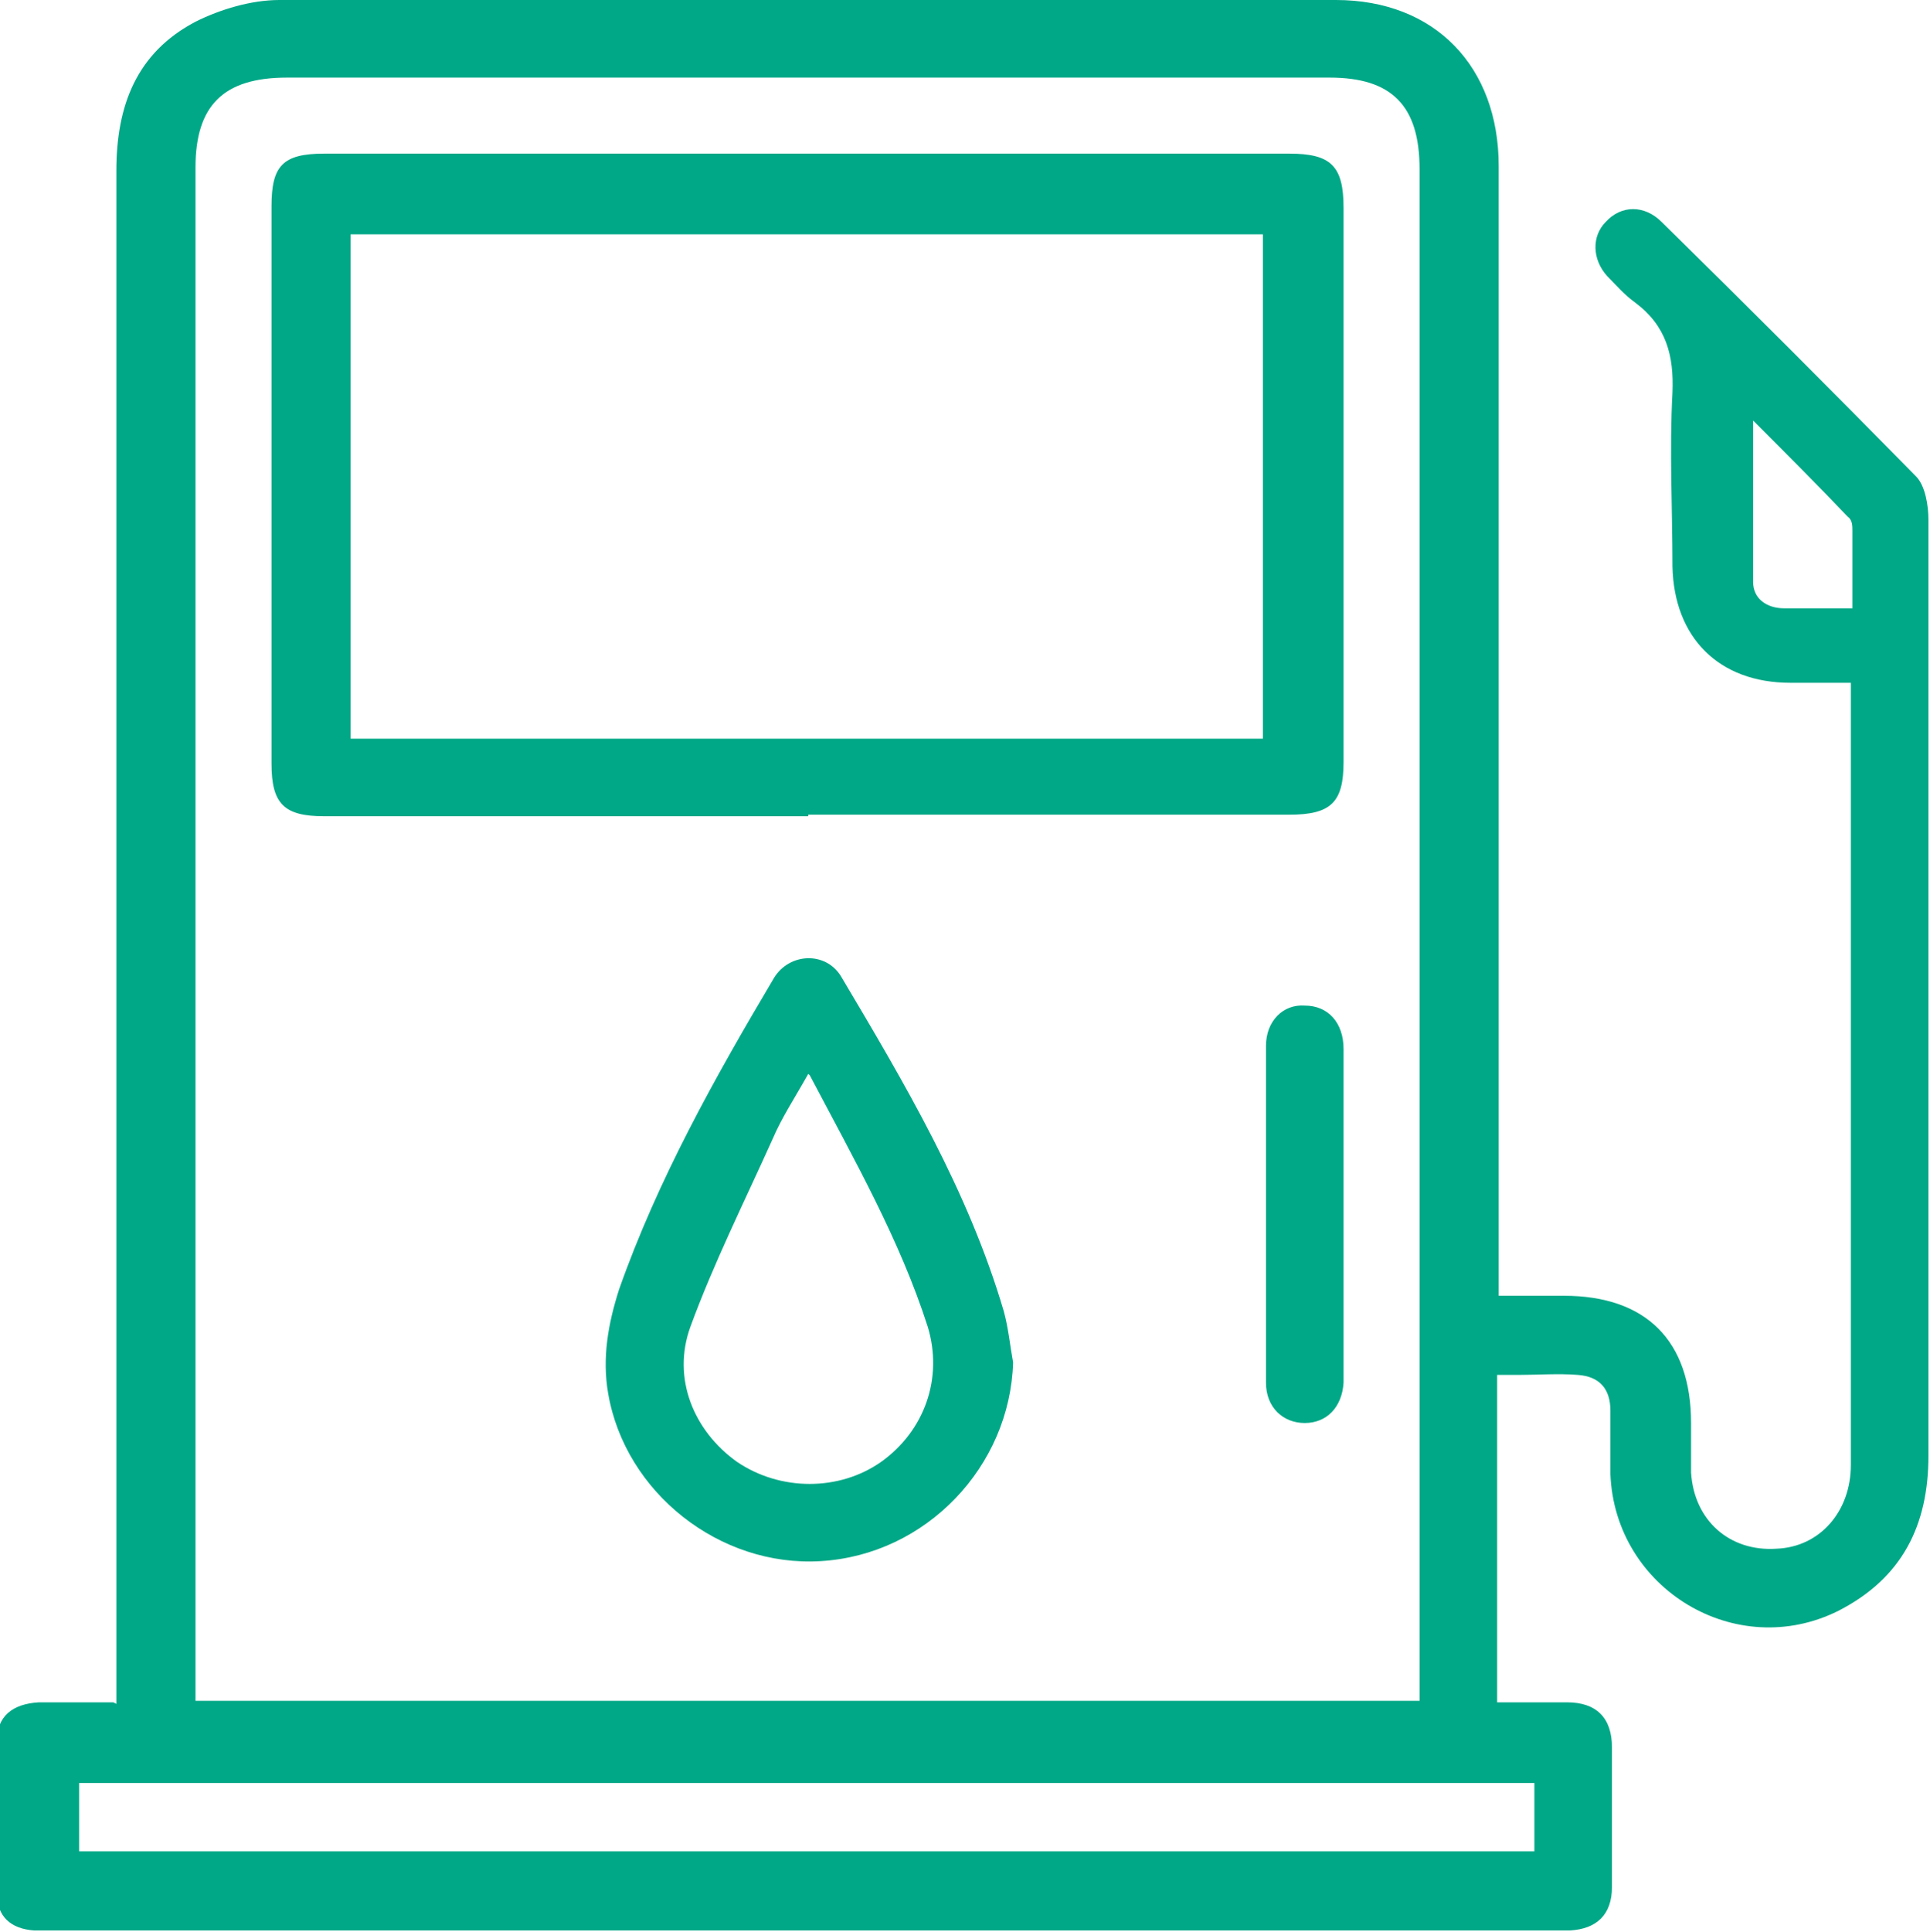
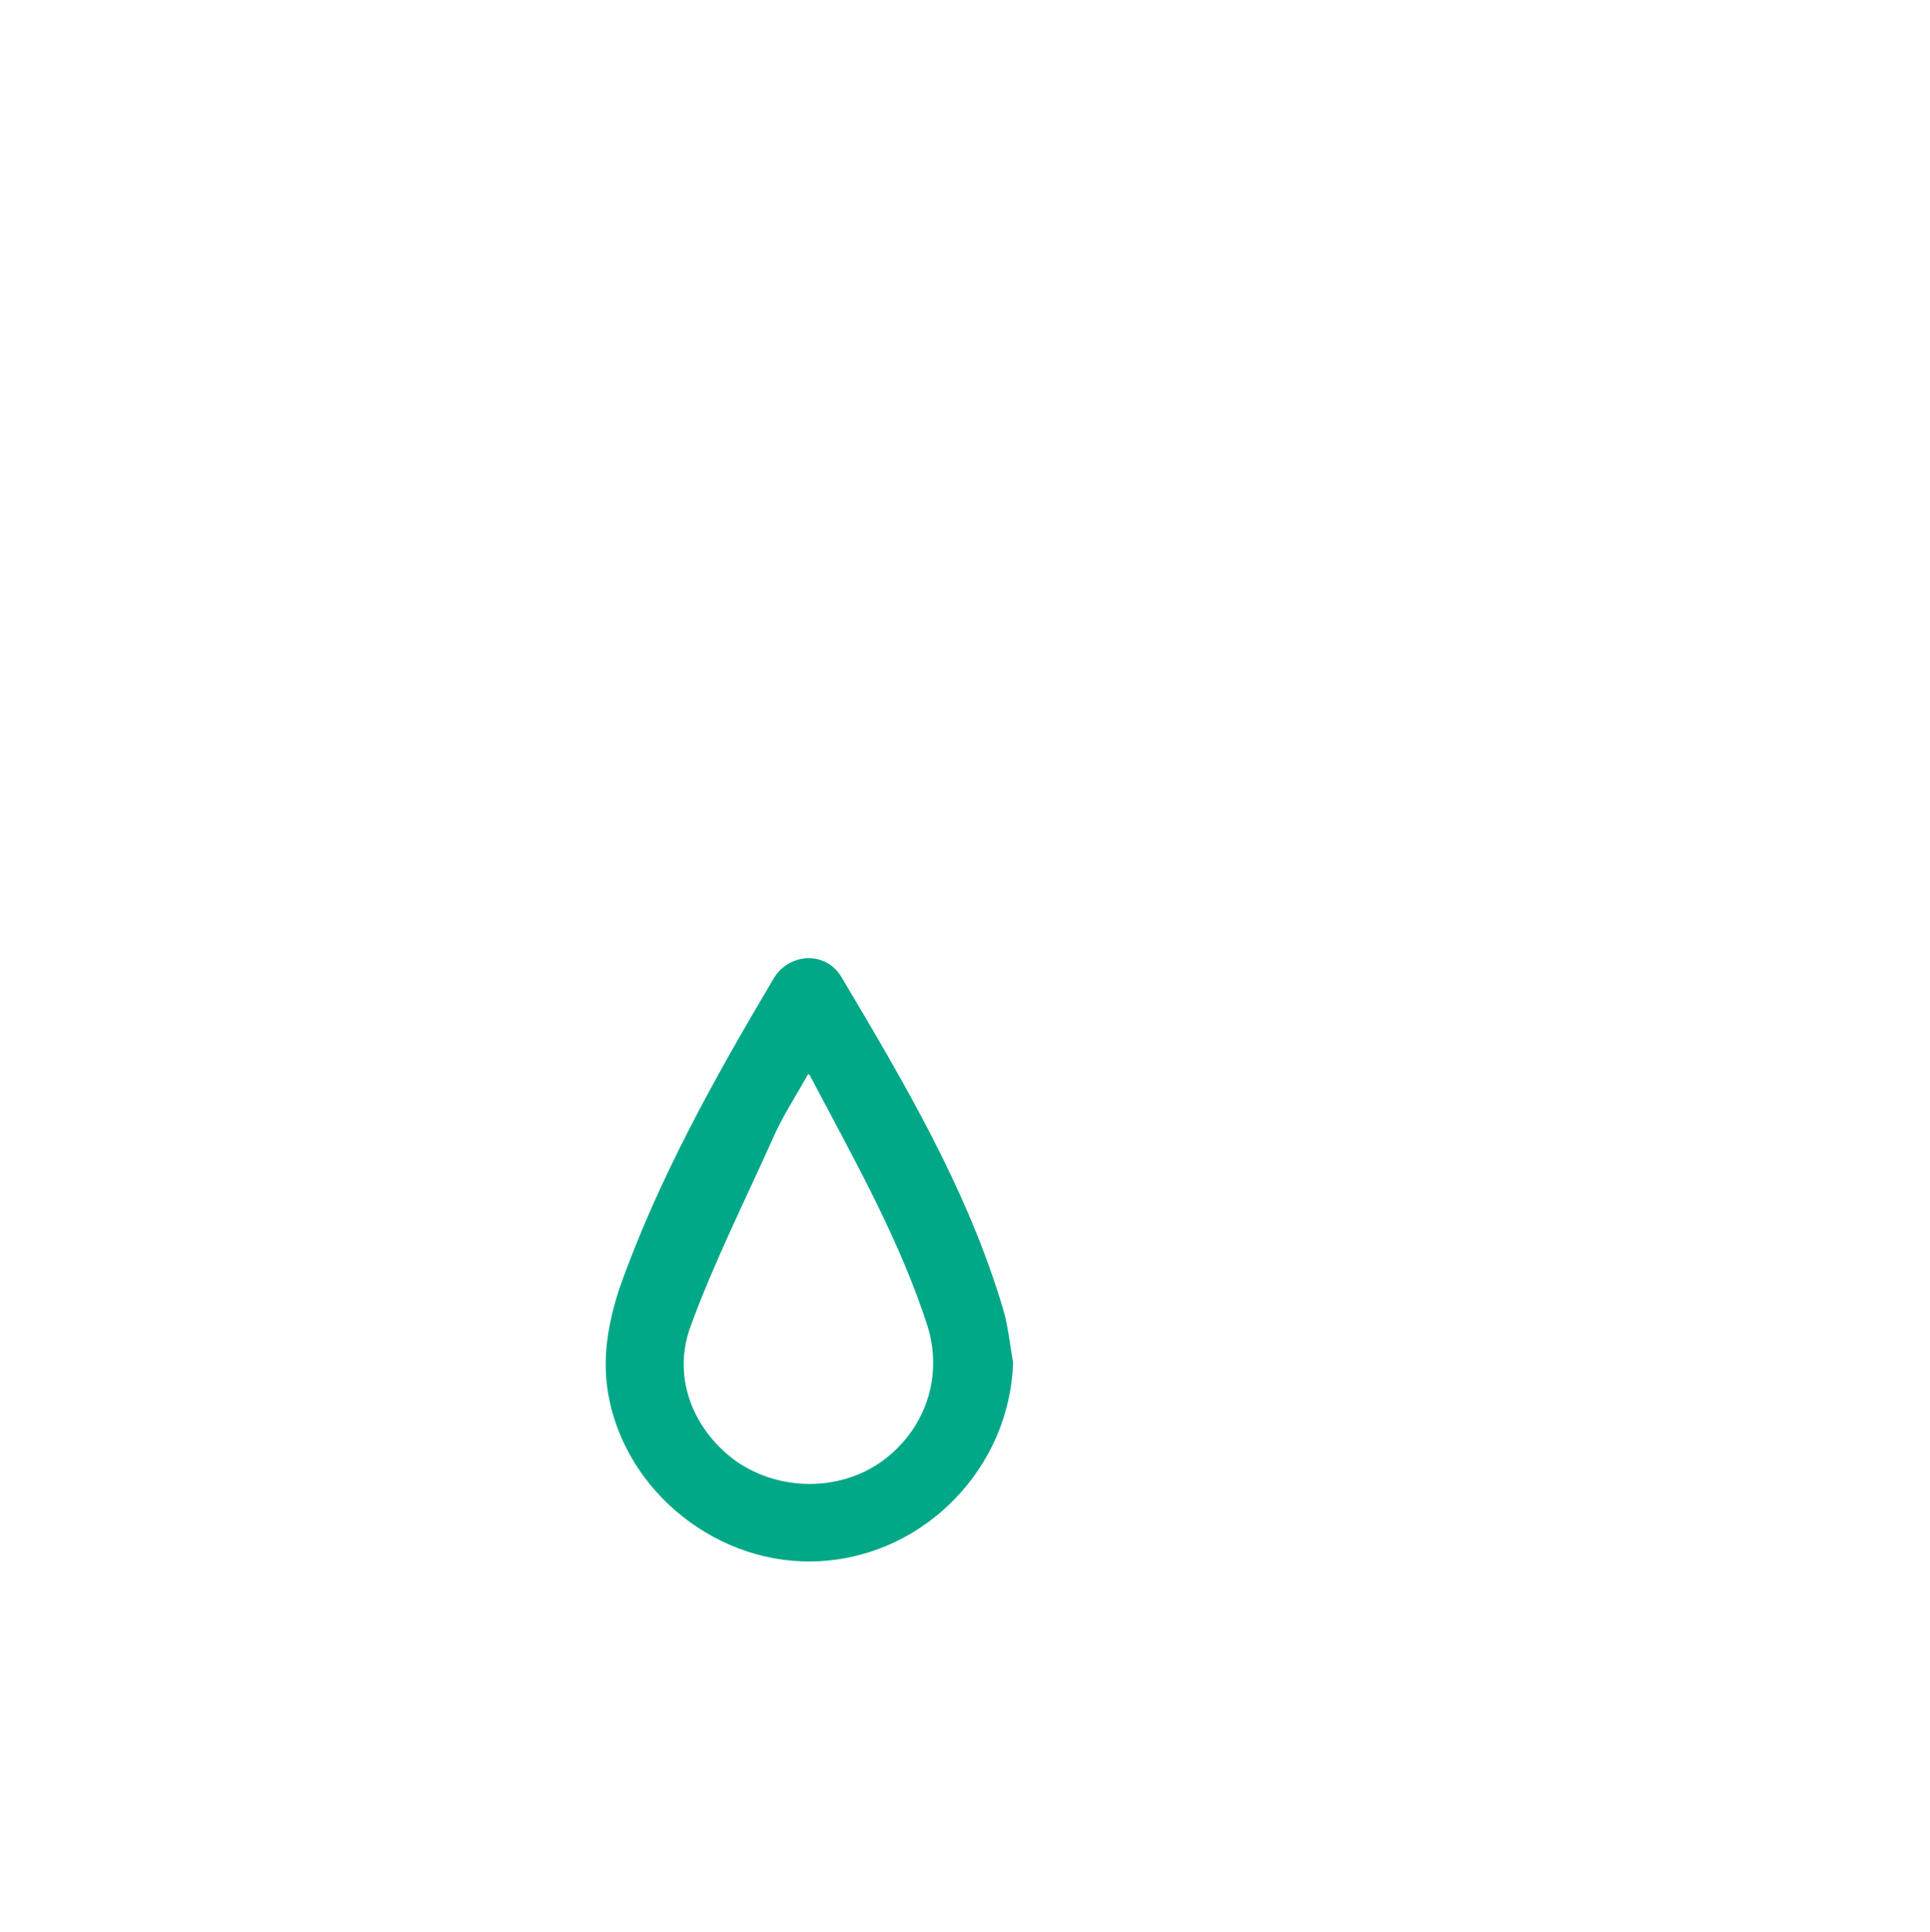
<svg xmlns="http://www.w3.org/2000/svg" id="Layer_2" data-name="Layer 2" viewBox="0 0 12.44 12.45">
  <defs>
    <style>
      .cls-1 {
        fill: #00a887;
      }
    </style>
  </defs>
  <g id="Layer_1-2" data-name="Layer 1">
    <g>
-       <path class="cls-1" d="M.75,10.98c0-.09,0-.16,0-.23,0-3.22,0-6.43,0-9.65,0-.42.13-.76.51-.96C1.42.06,1.62,0,1.8,0,4.07,0,6.34,0,8.61,0c.64,0,1.05.43,1.05,1.07,0,2.36,0,4.71,0,7.07,0,.06,0,.13,0,.21.14,0,.28,0,.42,0,.53,0,.82.29.82.82,0,.11,0,.21,0,.32.02.31.25.51.55.49.28-.01.48-.24.48-.54,0-1.07,0-2.14,0-3.21,0-.57,0-1.14,0-1.71,0-.03,0-.07,0-.12-.13,0-.26,0-.39,0-.46,0-.75-.29-.76-.75,0-.37-.02-.75,0-1.12.01-.24-.04-.43-.24-.58-.07-.05-.12-.11-.18-.17-.1-.11-.1-.26-.01-.35.1-.11.25-.11.36,0,.55.54,1.1,1.09,1.64,1.64.06.06.08.19.08.28,0,.94,0,1.88,0,2.81,0,1.07,0,2.15,0,3.22,0,.45-.17.79-.58,1-.66.33-1.44-.14-1.47-.88,0-.14,0-.27,0-.41,0-.14-.07-.22-.21-.23-.13-.01-.25,0-.38,0-.04,0-.09,0-.14,0v2.11c.15,0,.3,0,.45,0,.19,0,.29.1.29.29,0,.3,0,.6,0,.9,0,.18-.1.27-.27.28-.04,0-.09,0-.13,0-3.21,0-6.41,0-9.62,0-.05,0-.1,0-.15,0-.15-.01-.24-.09-.24-.24,0-.33,0-.65,0-.98,0-.16.1-.24.27-.25.15,0,.31,0,.48,0ZM9.15,10.97c0-.06,0-.11,0-.16,0-3.24,0-6.48,0-9.72,0-.41-.18-.59-.58-.59-2.24,0-4.48,0-6.72,0-.41,0-.59.18-.59.58,0,3.24,0,6.48,0,9.72,0,.05,0,.1,0,.16h7.89ZM9.9,11.49H.51v.44h9.38v-.44ZM11.94,3.92c0-.18,0-.34,0-.5,0-.03,0-.07-.03-.09-.19-.2-.39-.4-.61-.62,0,.37,0,.71,0,1.04,0,.11.09.17.2.17.14,0,.28,0,.44,0Z" />
-       <path class="cls-1" d="M5.21,5.26c-1.04,0-2.08,0-3.12,0-.26,0-.34-.08-.34-.34,0-1.2,0-2.39,0-3.59,0-.26.07-.34.34-.34,2.07,0,4.15,0,6.22,0,.27,0,.35.08.35.35,0,1.19,0,2.38,0,3.57,0,.26-.08.34-.35.34-1.03,0-2.07,0-3.1,0ZM8.14,4.75V1.51H2.26v3.25h5.88Z" />
      <path class="cls-1" d="M6.53,8.78c-.02.67-.56,1.24-1.24,1.28-.65.04-1.26-.44-1.37-1.08-.04-.23,0-.45.07-.67.25-.71.62-1.37,1-2.01.1-.16.33-.17.43-.01.41.69.82,1.38,1.05,2.16.03.11.04.22.06.33ZM5.21,6.92c-.09.16-.17.28-.23.42-.18.4-.38.8-.53,1.21-.12.33.02.67.3.87.28.19.66.19.93,0,.28-.2.4-.54.3-.87-.18-.56-.47-1.07-.76-1.62Z" />
-       <path class="cls-1" d="M8.66,7.83c0,.33,0,.65,0,.98,0,.03,0,.07,0,.1-.01.16-.11.26-.25.26-.14,0-.25-.1-.25-.26,0-.72,0-1.45,0-2.17,0-.16.11-.27.25-.26.15,0,.25.11.25.28,0,.36,0,.72,0,1.08Z" />
    </g>
  </g>
</svg>